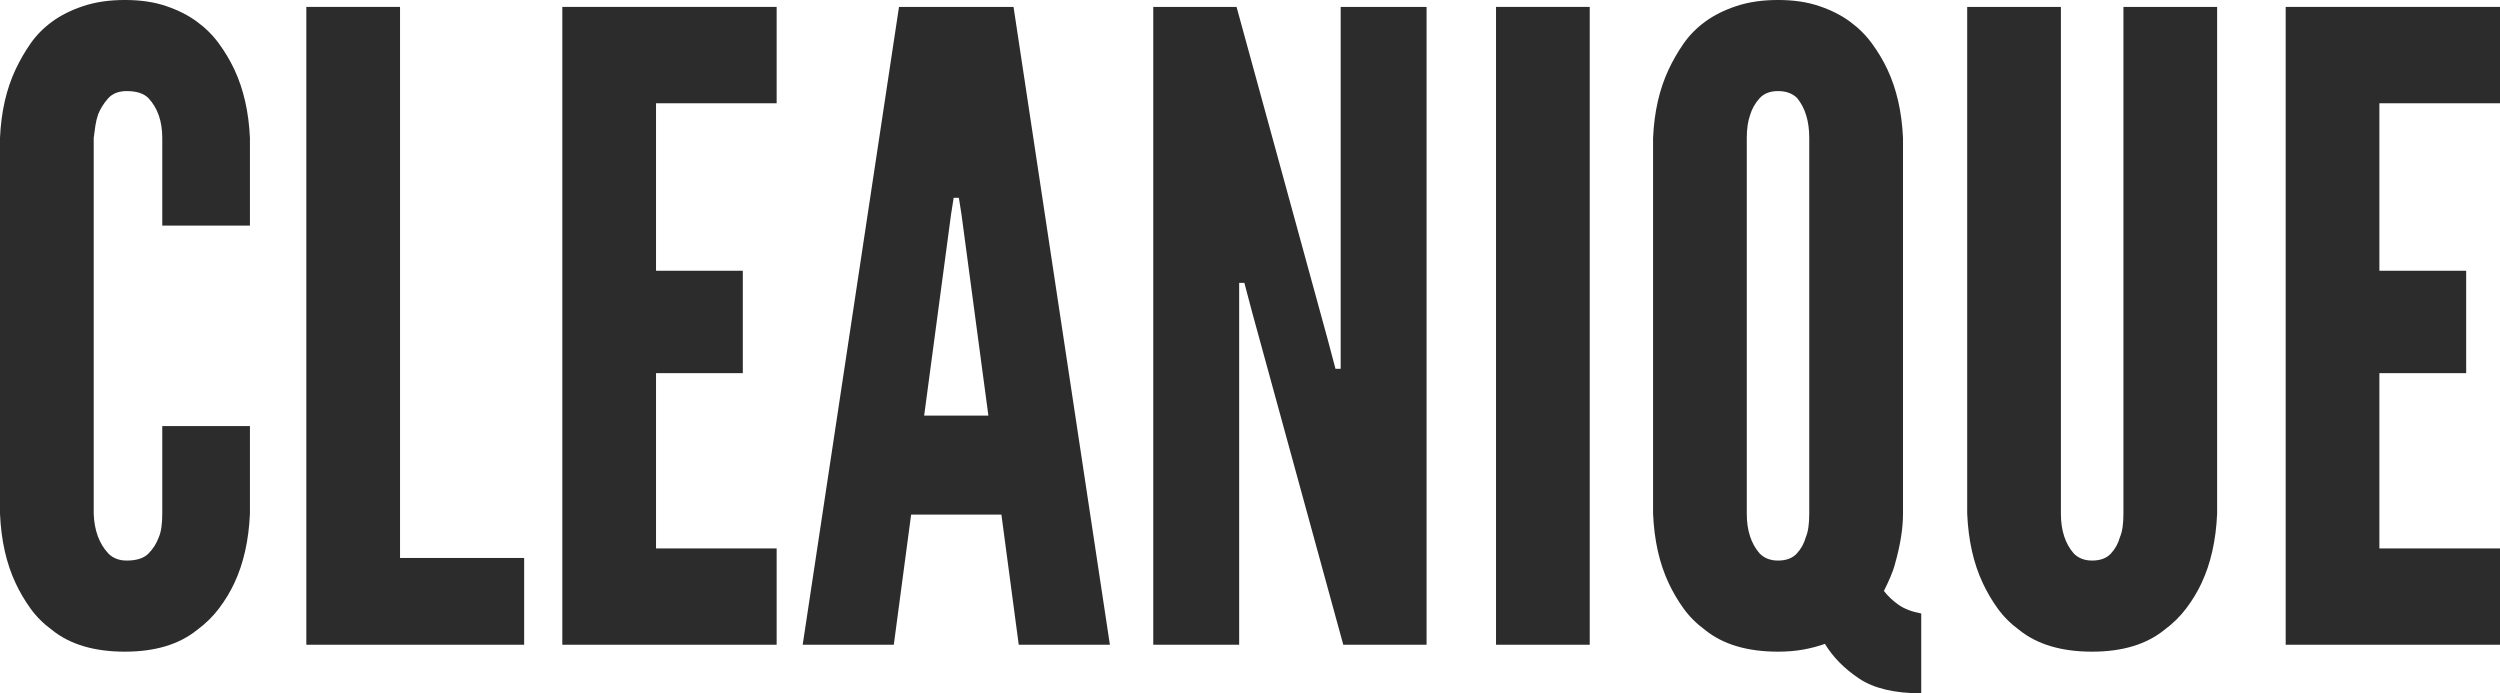
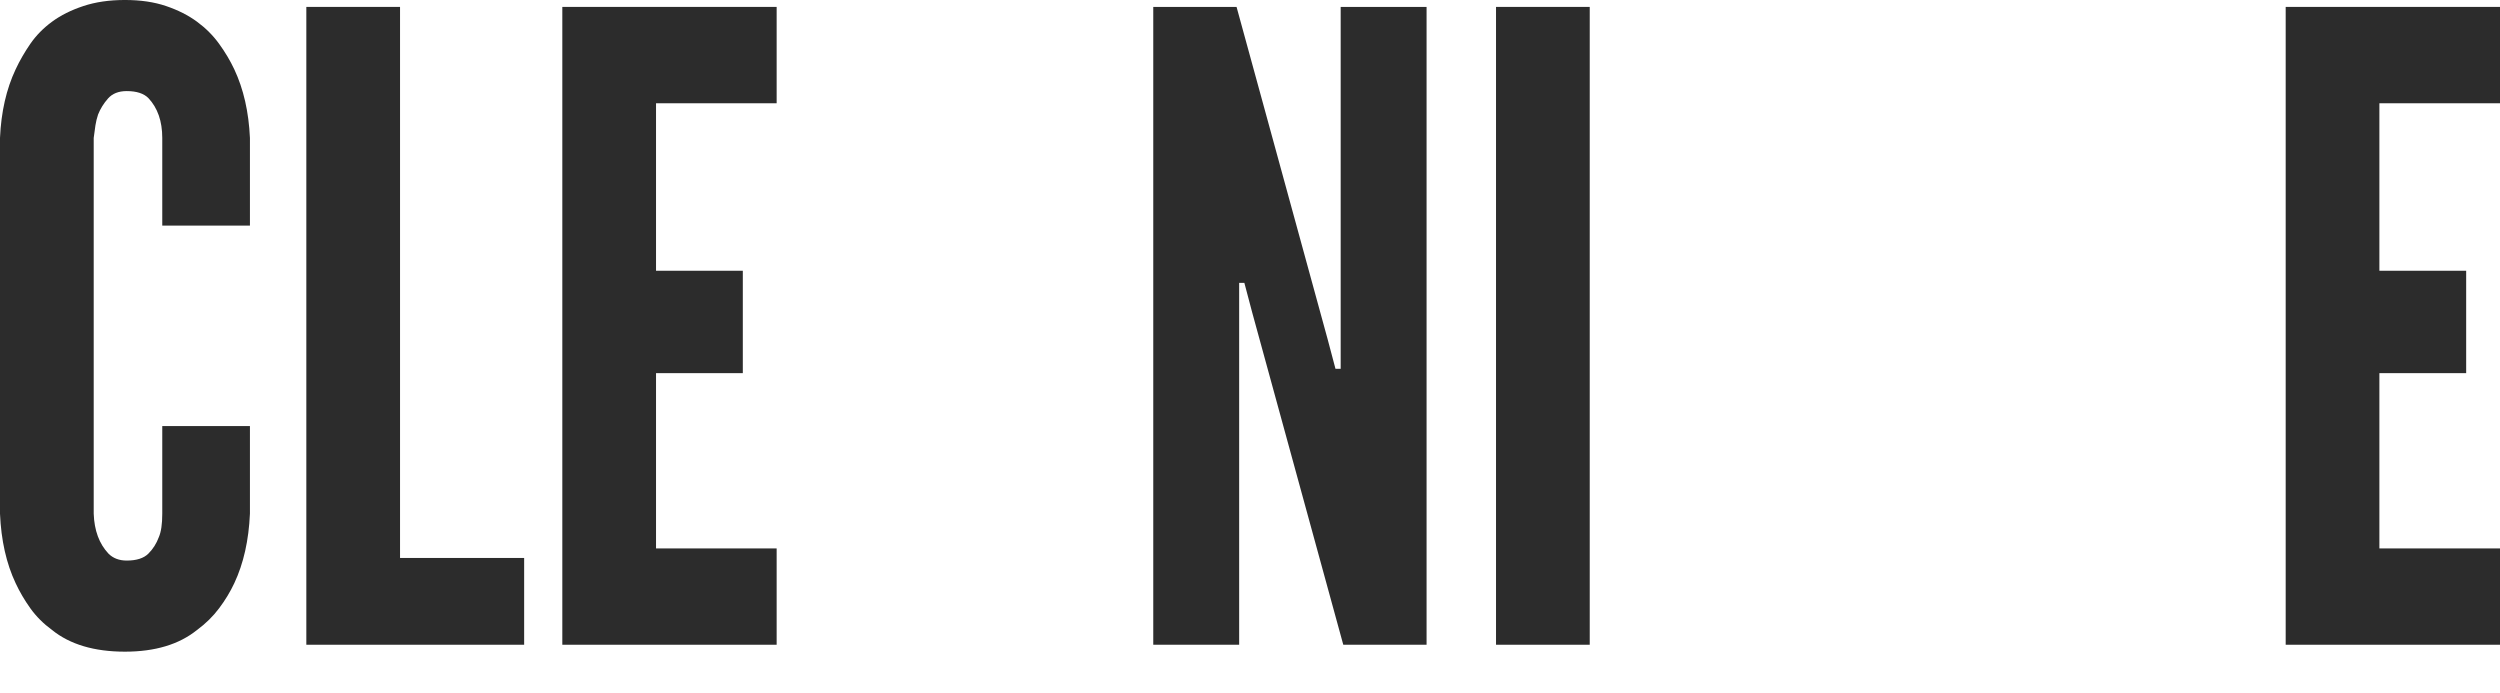
<svg xmlns="http://www.w3.org/2000/svg" viewBox="9.11 291.46 795.36 220.58" version="1.0" preserveAspectRatio="xMidYMid meet" zoomAndPan="magnify">
  <defs>
    <g />
  </defs>
  <g fill-opacity="1" fill="#2c2c2c">
    <g transform="translate(0, 496.581)">
      <g>
        <path d="M 88.625 -69.578 L 60.734 -69.578 L 60.734 -41.688 C 60.734 -38.375 60.367 -35.891 59.641 -34.234 C 58.898 -32.211 57.789 -30.461 56.312 -28.984 C 54.844 -27.516 52.547 -26.781 49.422 -26.781 C 47.023 -26.781 45.094 -27.516 43.625 -28.984 C 40.676 -32.117 39.109 -36.352 38.922 -41.688 L 38.922 -161.234 C 39.109 -162.703 39.289 -164.035 39.469 -165.234 C 39.656 -166.43 39.938 -167.582 40.312 -168.688 C 41.039 -170.52 42.094 -172.219 43.469 -173.781 C 44.852 -175.352 46.836 -176.141 49.422 -176.141 C 52.547 -176.141 54.844 -175.398 56.312 -173.922 C 59.258 -170.797 60.734 -166.566 60.734 -161.234 L 60.734 -133.344 L 88.625 -133.344 L 88.625 -161.234 C 88.25 -169.516 86.594 -176.785 83.656 -183.047 C 82.363 -185.805 80.75 -188.52 78.812 -191.188 C 76.883 -193.852 74.539 -196.195 71.781 -198.219 C 69.02 -200.25 65.75 -201.906 61.969 -203.188 C 58.195 -204.477 53.828 -205.125 48.859 -205.125 C 43.891 -205.125 39.473 -204.477 35.609 -203.188 C 31.742 -201.906 28.43 -200.25 25.672 -198.219 C 22.91 -196.195 20.609 -193.852 18.766 -191.188 C 16.93 -188.52 15.367 -185.805 14.078 -183.047 C 11.129 -176.785 9.473 -169.516 9.109 -161.234 L 9.109 -41.688 C 9.473 -33.219 11.129 -25.852 14.078 -19.594 C 15.367 -16.832 16.93 -14.164 18.766 -11.594 C 20.609 -9.02 22.91 -6.719 25.672 -4.688 C 31.379 -0.094 39.109 2.203 48.859 2.203 C 58.43 2.203 66.07 -0.094 71.781 -4.688 C 74.539 -6.719 76.883 -9.02 78.812 -11.594 C 80.75 -14.164 82.363 -16.832 83.656 -19.594 C 86.594 -25.852 88.25 -33.219 88.625 -41.688 Z M 88.625 -69.578" />
      </g>
    </g>
  </g>
  <g fill-opacity="1" fill="#2c2c2c">
    <g transform="translate(95.521, 496.581)">
      <g>
        <path d="M 11.047 -202.922 L 11.047 0 L 80.344 0 L 80.344 -27.609 L 40.859 -27.609 L 40.859 -202.922 Z M 11.047 -202.922" />
      </g>
    </g>
  </g>
  <g fill-opacity="1" fill="#2c2c2c">
    <g transform="translate(176.962, 496.581)">
      <g>
        <path d="M 11.047 -202.922 L 11.047 0 L 79.234 0 L 79.234 -30.641 L 40.859 -30.641 L 40.859 -86.406 L 68.469 -86.406 L 68.469 -118.984 L 40.859 -118.984 L 40.859 -172.266 L 79.234 -172.266 L 79.234 -202.922 Z M 11.047 -202.922" />
      </g>
    </g>
  </g>
  <g fill-opacity="1" fill="#2c2c2c">
    <g transform="translate(261.716, 496.581)">
      <g>
-         <path d="M 2.766 0 L 31.75 0 L 37.266 -41.406 L 65.984 -41.406 L 71.5 0 L 100.5 0 L 69.844 -202.922 L 33.406 -202.922 Z M 53.281 -136.938 L 61.844 -72.891 L 41.406 -72.891 L 49.969 -136.938 L 50.797 -142.188 L 52.453 -142.188 Z M 53.281 -136.938" />
-       </g>
+         </g>
    </g>
  </g>
  <g fill-opacity="1" fill="#2c2c2c">
    <g transform="translate(364.966, 496.581)">
      <g>
        <path d="M 42.516 -105.734 L 71.5 0 L 98 0 L 98 -202.922 L 70.672 -202.922 L 70.672 -87.797 L 69.016 -87.797 L 66.531 -97.172 L 37.547 -202.922 L 11.047 -202.922 L 11.047 0 L 38.375 0 L 38.375 -115.125 L 40.031 -115.125 Z M 42.516 -105.734" />
      </g>
    </g>
  </g>
  <g fill-opacity="1" fill="#2c2c2c">
    <g transform="translate(474.014, 496.581)">
      <g>
        <path d="M 11.047 -202.922 L 11.047 0 L 40.859 0 L 40.859 -202.922 Z M 11.047 -202.922" />
      </g>
    </g>
  </g>
  <g fill-opacity="1" fill="#2c2c2c">
    <g transform="translate(525.916, 496.581)">
      <g>
-         <path d="M 88.625 -41.688 L 88.625 -161.234 C 88.25 -169.516 86.594 -176.785 83.656 -183.047 C 82.363 -185.805 80.75 -188.52 78.812 -191.188 C 76.883 -193.852 74.539 -196.195 71.781 -198.219 C 69.02 -200.25 65.75 -201.906 61.969 -203.188 C 58.195 -204.477 53.828 -205.125 48.859 -205.125 C 43.891 -205.125 39.473 -204.477 35.609 -203.188 C 31.742 -201.906 28.43 -200.25 25.672 -198.219 C 22.91 -196.195 20.609 -193.852 18.766 -191.188 C 16.93 -188.52 15.367 -185.805 14.078 -183.047 C 11.129 -176.785 9.473 -169.516 9.109 -161.234 L 9.109 -41.688 C 9.473 -33.219 11.129 -25.852 14.078 -19.594 C 15.367 -16.832 16.93 -14.164 18.766 -11.594 C 20.609 -9.02 22.91 -6.719 25.672 -4.688 C 31.379 -0.094 39.109 2.203 48.859 2.203 C 51.805 2.203 54.52 1.973 57 1.516 C 59.488 1.055 61.75 0.457 63.781 -0.281 C 66.352 3.957 69.984 7.641 74.672 10.766 C 79.367 13.891 85.953 15.453 94.422 15.453 L 94.422 -9.938 C 91.473 -10.488 89.078 -11.406 87.234 -12.688 C 85.398 -13.977 83.836 -15.453 82.547 -17.109 C 83.285 -18.586 83.973 -20.062 84.609 -21.531 C 85.254 -23.008 85.766 -24.484 86.141 -25.953 C 87.797 -31.836 88.625 -37.082 88.625 -41.688 Z M 58.797 -161.234 L 58.797 -41.688 C 58.797 -38.375 58.43 -35.891 57.703 -34.234 C 57.148 -32.211 56.18 -30.461 54.797 -28.984 C 53.422 -27.516 51.441 -26.781 48.859 -26.781 C 46.473 -26.781 44.539 -27.516 43.062 -28.984 C 40.301 -32.117 38.922 -36.352 38.922 -41.688 L 38.922 -161.234 C 38.922 -164.172 39.289 -166.656 40.031 -168.688 C 40.582 -170.52 41.547 -172.219 42.922 -173.781 C 44.305 -175.352 46.285 -176.141 48.859 -176.141 C 51.441 -176.141 53.469 -175.398 54.938 -173.922 C 57.508 -170.797 58.797 -166.566 58.797 -161.234 Z M 58.797 -161.234" />
-       </g>
+         </g>
    </g>
  </g>
  <g fill-opacity="1" fill="#2c2c2c">
    <g transform="translate(624.197, 496.581)">
      <g>
-         <path d="M 90.281 -202.922 L 60.469 -202.922 L 60.469 -41.688 C 60.469 -38.375 60.098 -35.891 59.359 -34.234 C 58.805 -32.211 57.836 -30.461 56.453 -28.984 C 55.078 -27.516 53.098 -26.781 50.516 -26.781 C 48.129 -26.781 46.195 -27.516 44.719 -28.984 C 41.957 -32.117 40.578 -36.352 40.578 -41.688 L 40.578 -202.922 L 10.766 -202.922 L 10.766 -41.688 C 11.129 -33.219 12.785 -25.852 15.734 -19.594 C 17.023 -16.832 18.586 -14.164 20.422 -11.594 C 22.266 -9.02 24.566 -6.719 27.328 -4.688 C 33.035 -0.094 40.766 2.203 50.516 2.203 C 60.086 2.203 67.727 -0.094 73.438 -4.688 C 76.195 -6.719 78.539 -9.02 80.469 -11.594 C 82.406 -14.164 84.02 -16.832 85.312 -19.594 C 88.25 -25.852 89.906 -33.219 90.281 -41.688 Z M 90.281 -202.922" />
-       </g>
+         </g>
    </g>
  </g>
  <g fill-opacity="1" fill="#2c2c2c">
    <g transform="translate(725.239, 496.581)">
      <g>
        <path d="M 11.047 -202.922 L 11.047 0 L 79.234 0 L 79.234 -30.641 L 40.859 -30.641 L 40.859 -86.406 L 68.469 -86.406 L 68.469 -118.984 L 40.859 -118.984 L 40.859 -172.266 L 79.234 -172.266 L 79.234 -202.922 Z M 11.047 -202.922" />
      </g>
    </g>
  </g>
</svg>